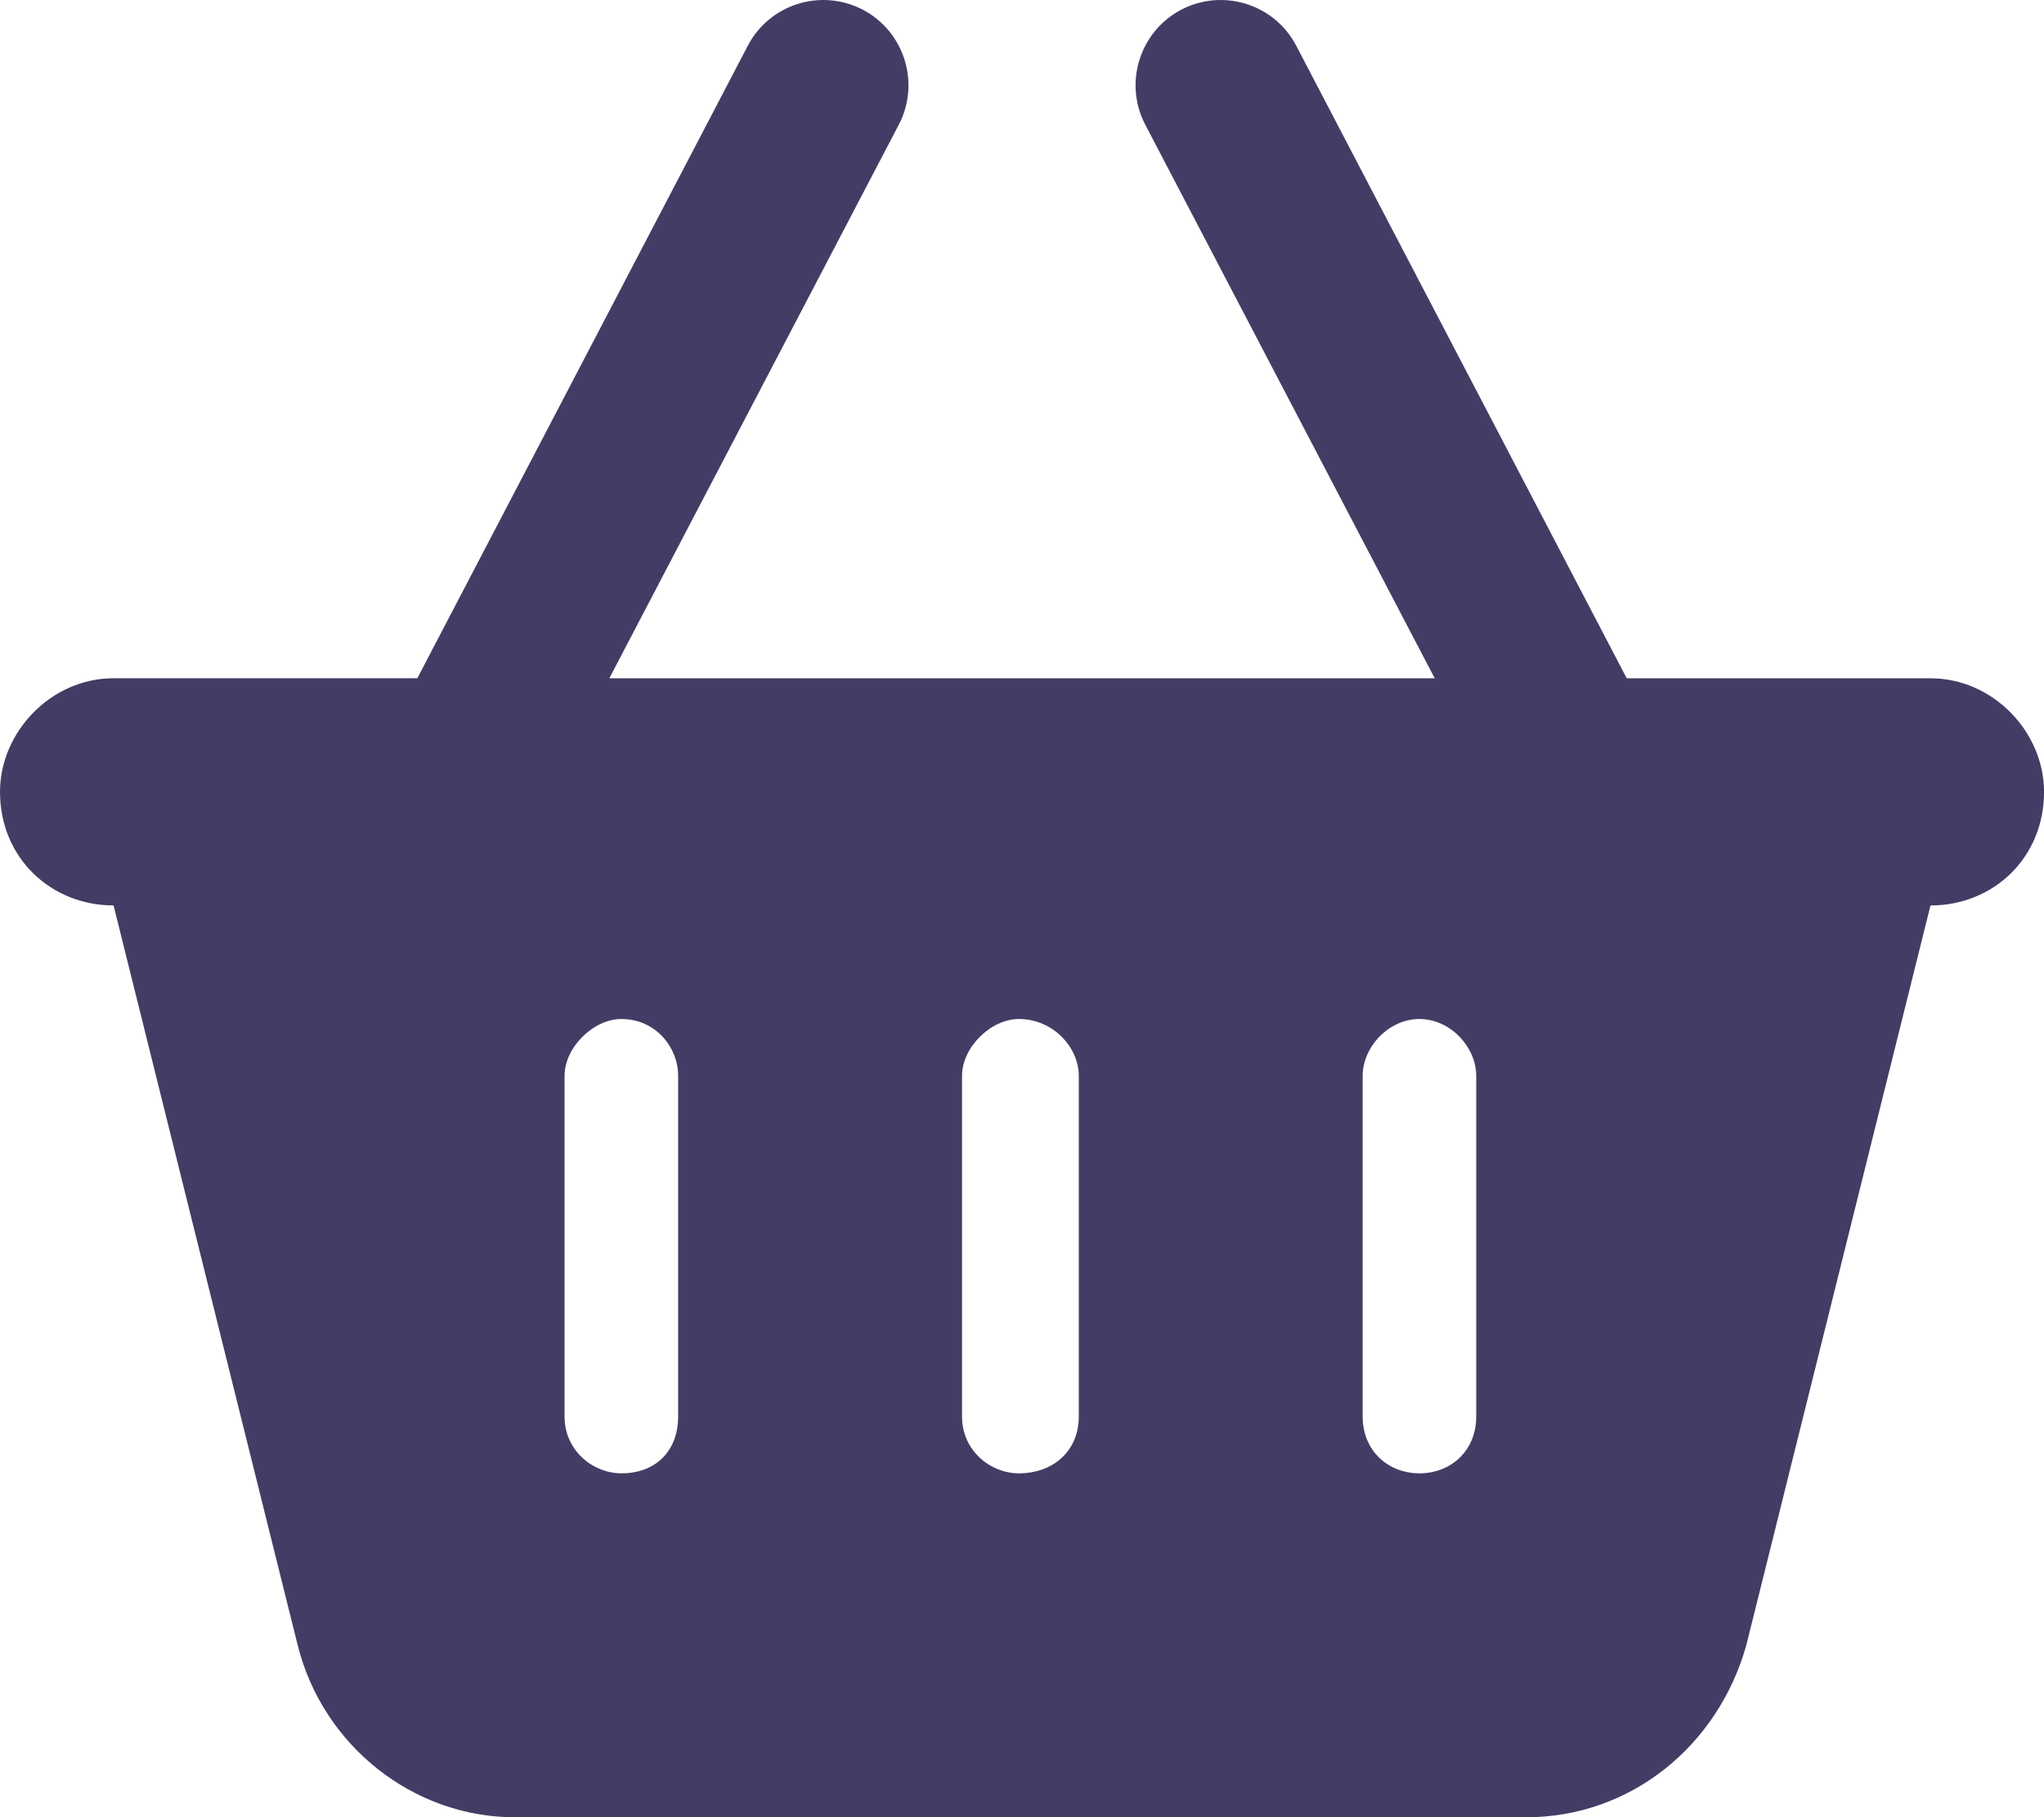
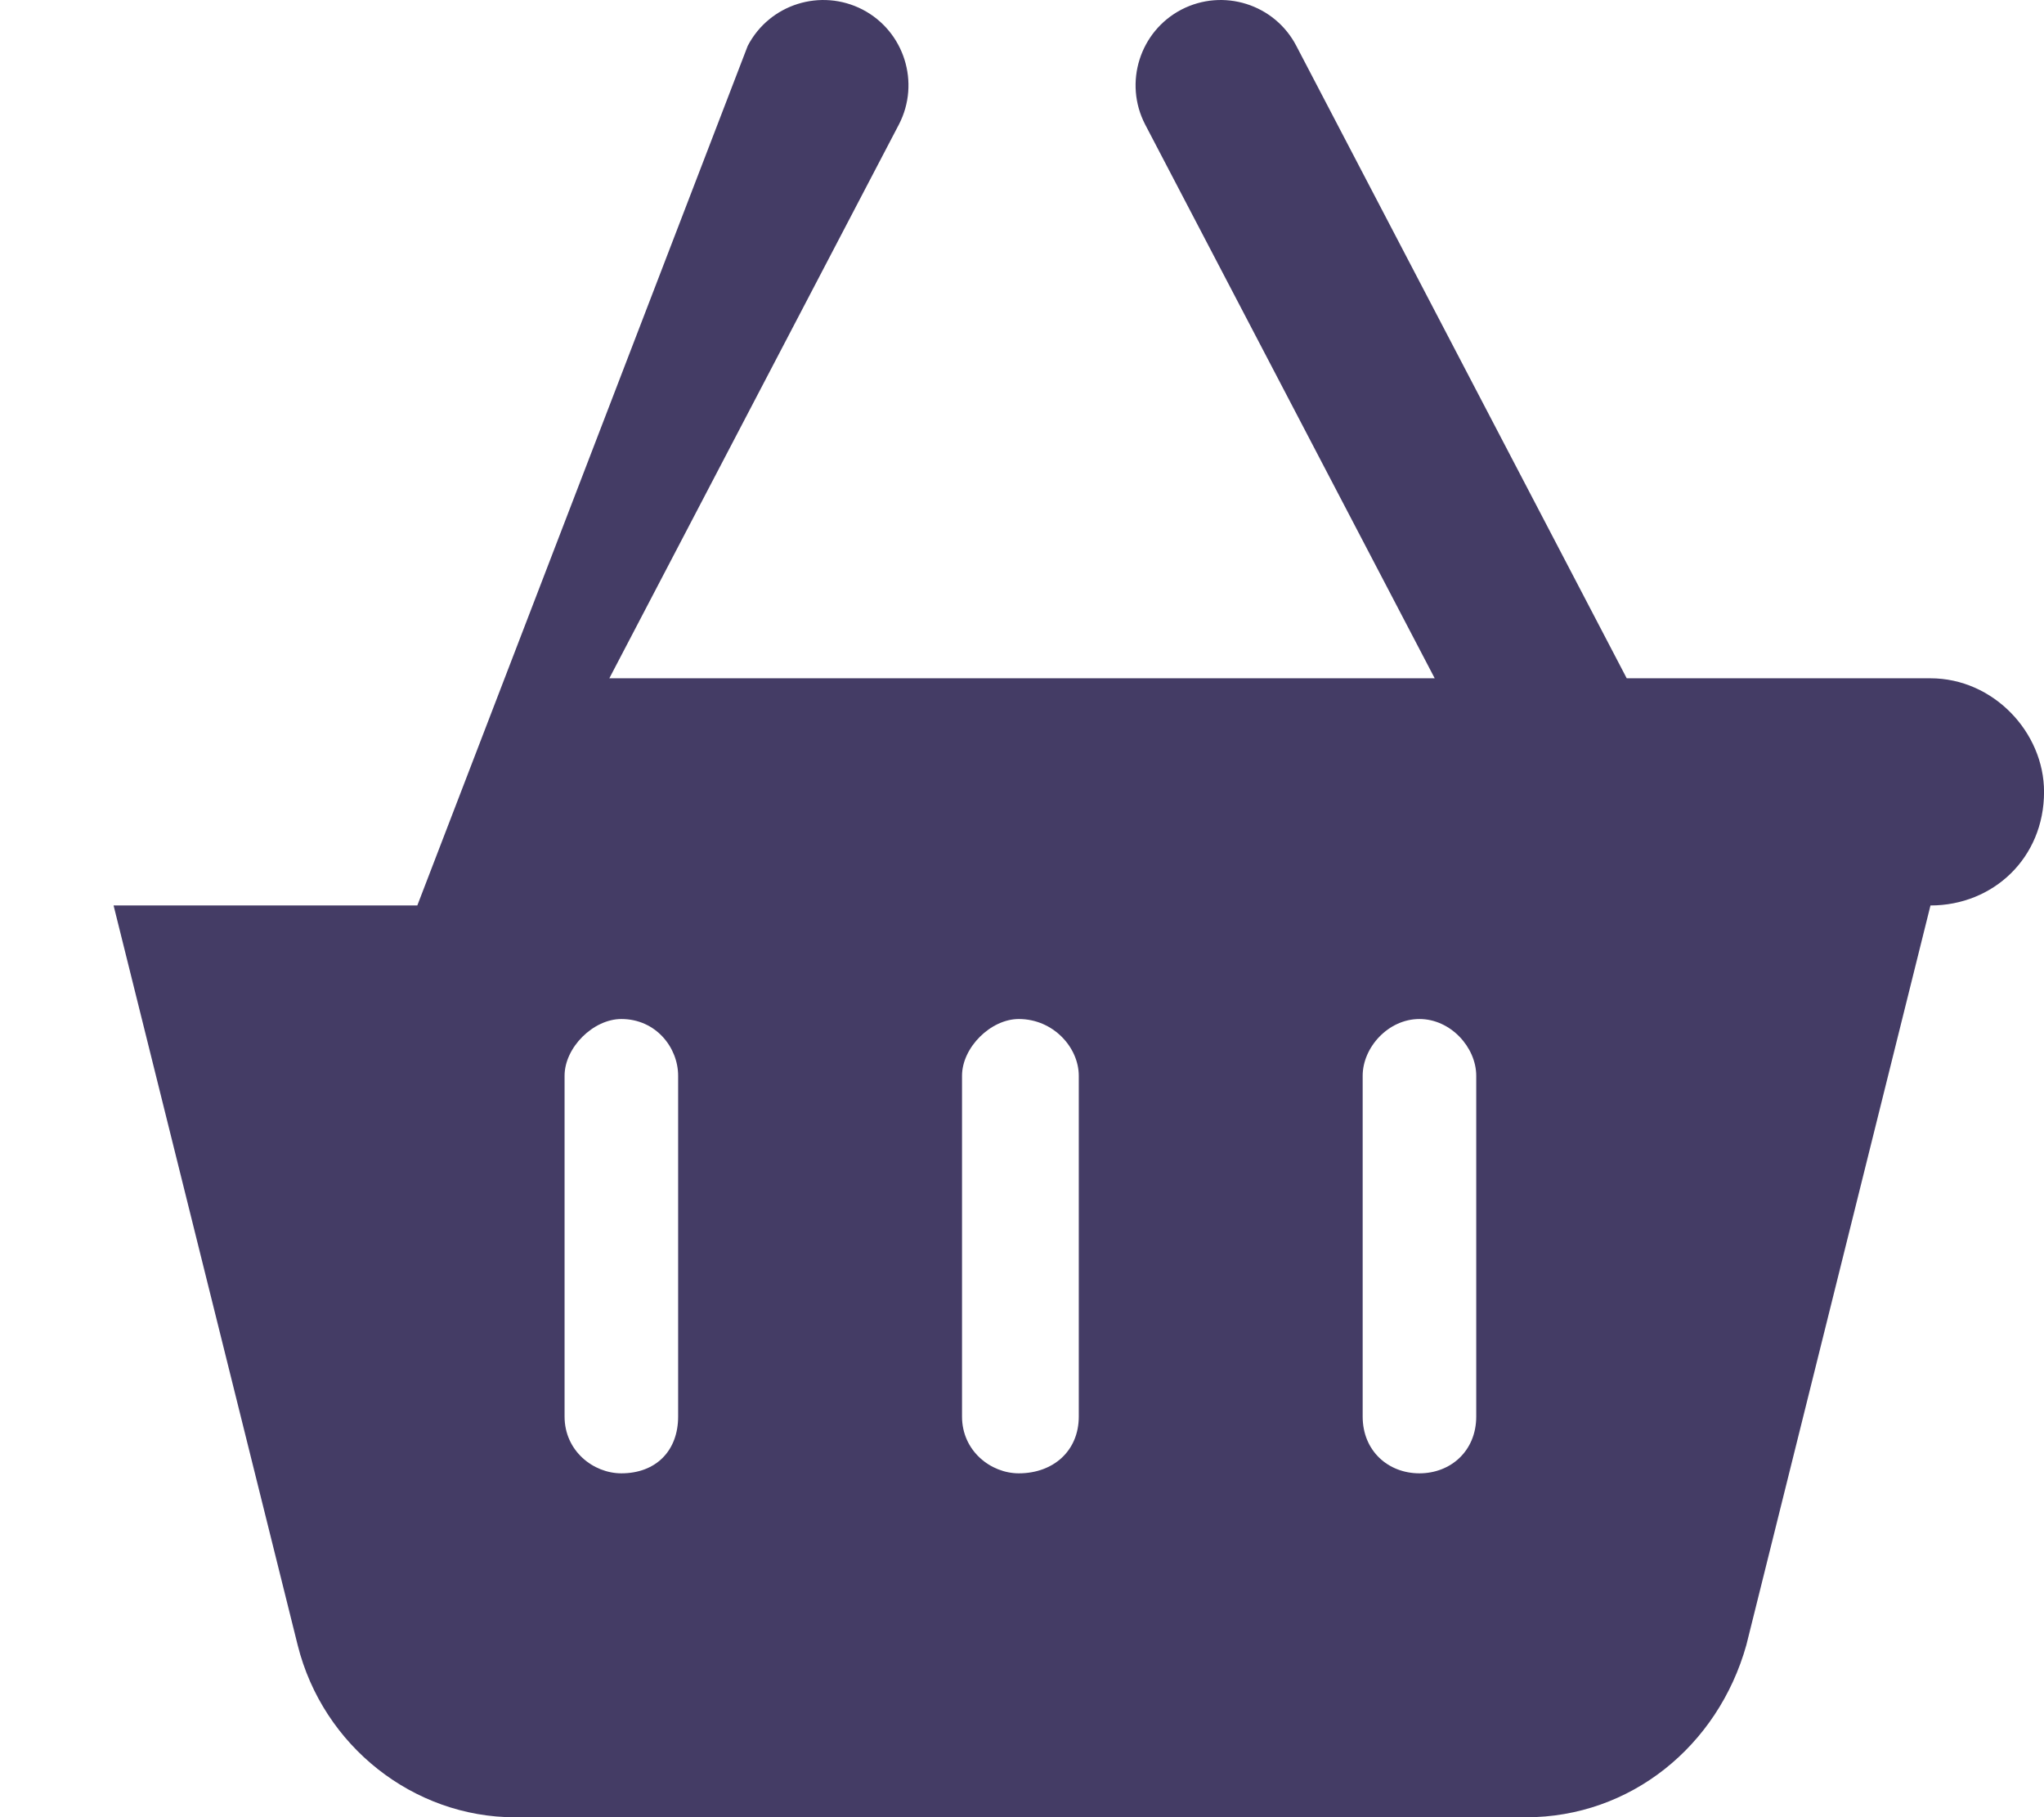
<svg xmlns="http://www.w3.org/2000/svg" id="Layer_1" viewBox="0 0 460.74 409.55">
  <defs>
    <style>.cls-1{fill:#443c65;}</style>
  </defs>
-   <path class="cls-1" d="M137.34,152.87h186.06L258.13,28.06c-4.88-9.41-1.2-21,8.16-25.89,9.44-4.89,21.04-1.23,25.92,8.18l74.47,142.52h68.47c14.16,0,25.6,12.16,25.6,25.6,0,14.88-11.44,25.6-25.6,25.6l-41.51,166.7c-6.4,22.8-26.16,38.8-49.67,38.8H116.07c-22.8,0-43.27-16-48.97-38.8L25.6,204.06c-14.13,0-25.6-10.72-25.6-25.6,0-13.44,11.46-25.6,25.6-25.6H94.07L168.54,10.35c4.88-9.41,16.48-13.07,25.92-8.18,9.36,4.89,13.04,16.48,8.16,25.89l-65.27,124.81Zm15.52,89.59c0-6.4-5.04-12.8-12.8-12.8-6.32,0-12.8,6.4-12.8,12.8v76.79c0,7.76,6.48,12.8,12.8,12.8,7.76,0,12.8-5.04,12.8-12.8v-76.79Zm63.99,0v76.79c0,7.76,6.48,12.8,12.8,12.8,7.76,0,13.52-5.04,13.52-12.8v-76.79c0-6.4-5.76-12.8-13.52-12.8-6.32,0-12.8,6.4-12.8,12.8Zm115.91,0c0-6.4-5.76-12.8-12.8-12.8s-12.8,6.4-12.8,12.8v76.79c0,7.76,5.76,12.8,12.8,12.8s12.8-5.04,12.8-12.8v-76.79Z" />
+   <path class="cls-1" d="M137.34,152.87h186.06L258.13,28.06c-4.88-9.41-1.2-21,8.16-25.89,9.44-4.89,21.04-1.23,25.92,8.18l74.47,142.52h68.47c14.16,0,25.6,12.16,25.6,25.6,0,14.88-11.44,25.6-25.6,25.6l-41.51,166.7c-6.4,22.8-26.16,38.8-49.67,38.8H116.07c-22.8,0-43.27-16-48.97-38.8L25.6,204.06H94.07L168.54,10.35c4.88-9.41,16.48-13.07,25.92-8.18,9.36,4.89,13.04,16.48,8.16,25.89l-65.27,124.81Zm15.52,89.59c0-6.4-5.04-12.8-12.8-12.8-6.32,0-12.8,6.4-12.8,12.8v76.79c0,7.76,6.48,12.8,12.8,12.8,7.76,0,12.8-5.04,12.8-12.8v-76.79Zm63.99,0v76.79c0,7.76,6.48,12.8,12.8,12.8,7.76,0,13.52-5.04,13.52-12.8v-76.79c0-6.4-5.76-12.8-13.52-12.8-6.32,0-12.8,6.4-12.8,12.8Zm115.91,0c0-6.4-5.76-12.8-12.8-12.8s-12.8,6.4-12.8,12.8v76.79c0,7.76,5.76,12.8,12.8,12.8s12.8-5.04,12.8-12.8v-76.79Z" />
</svg>